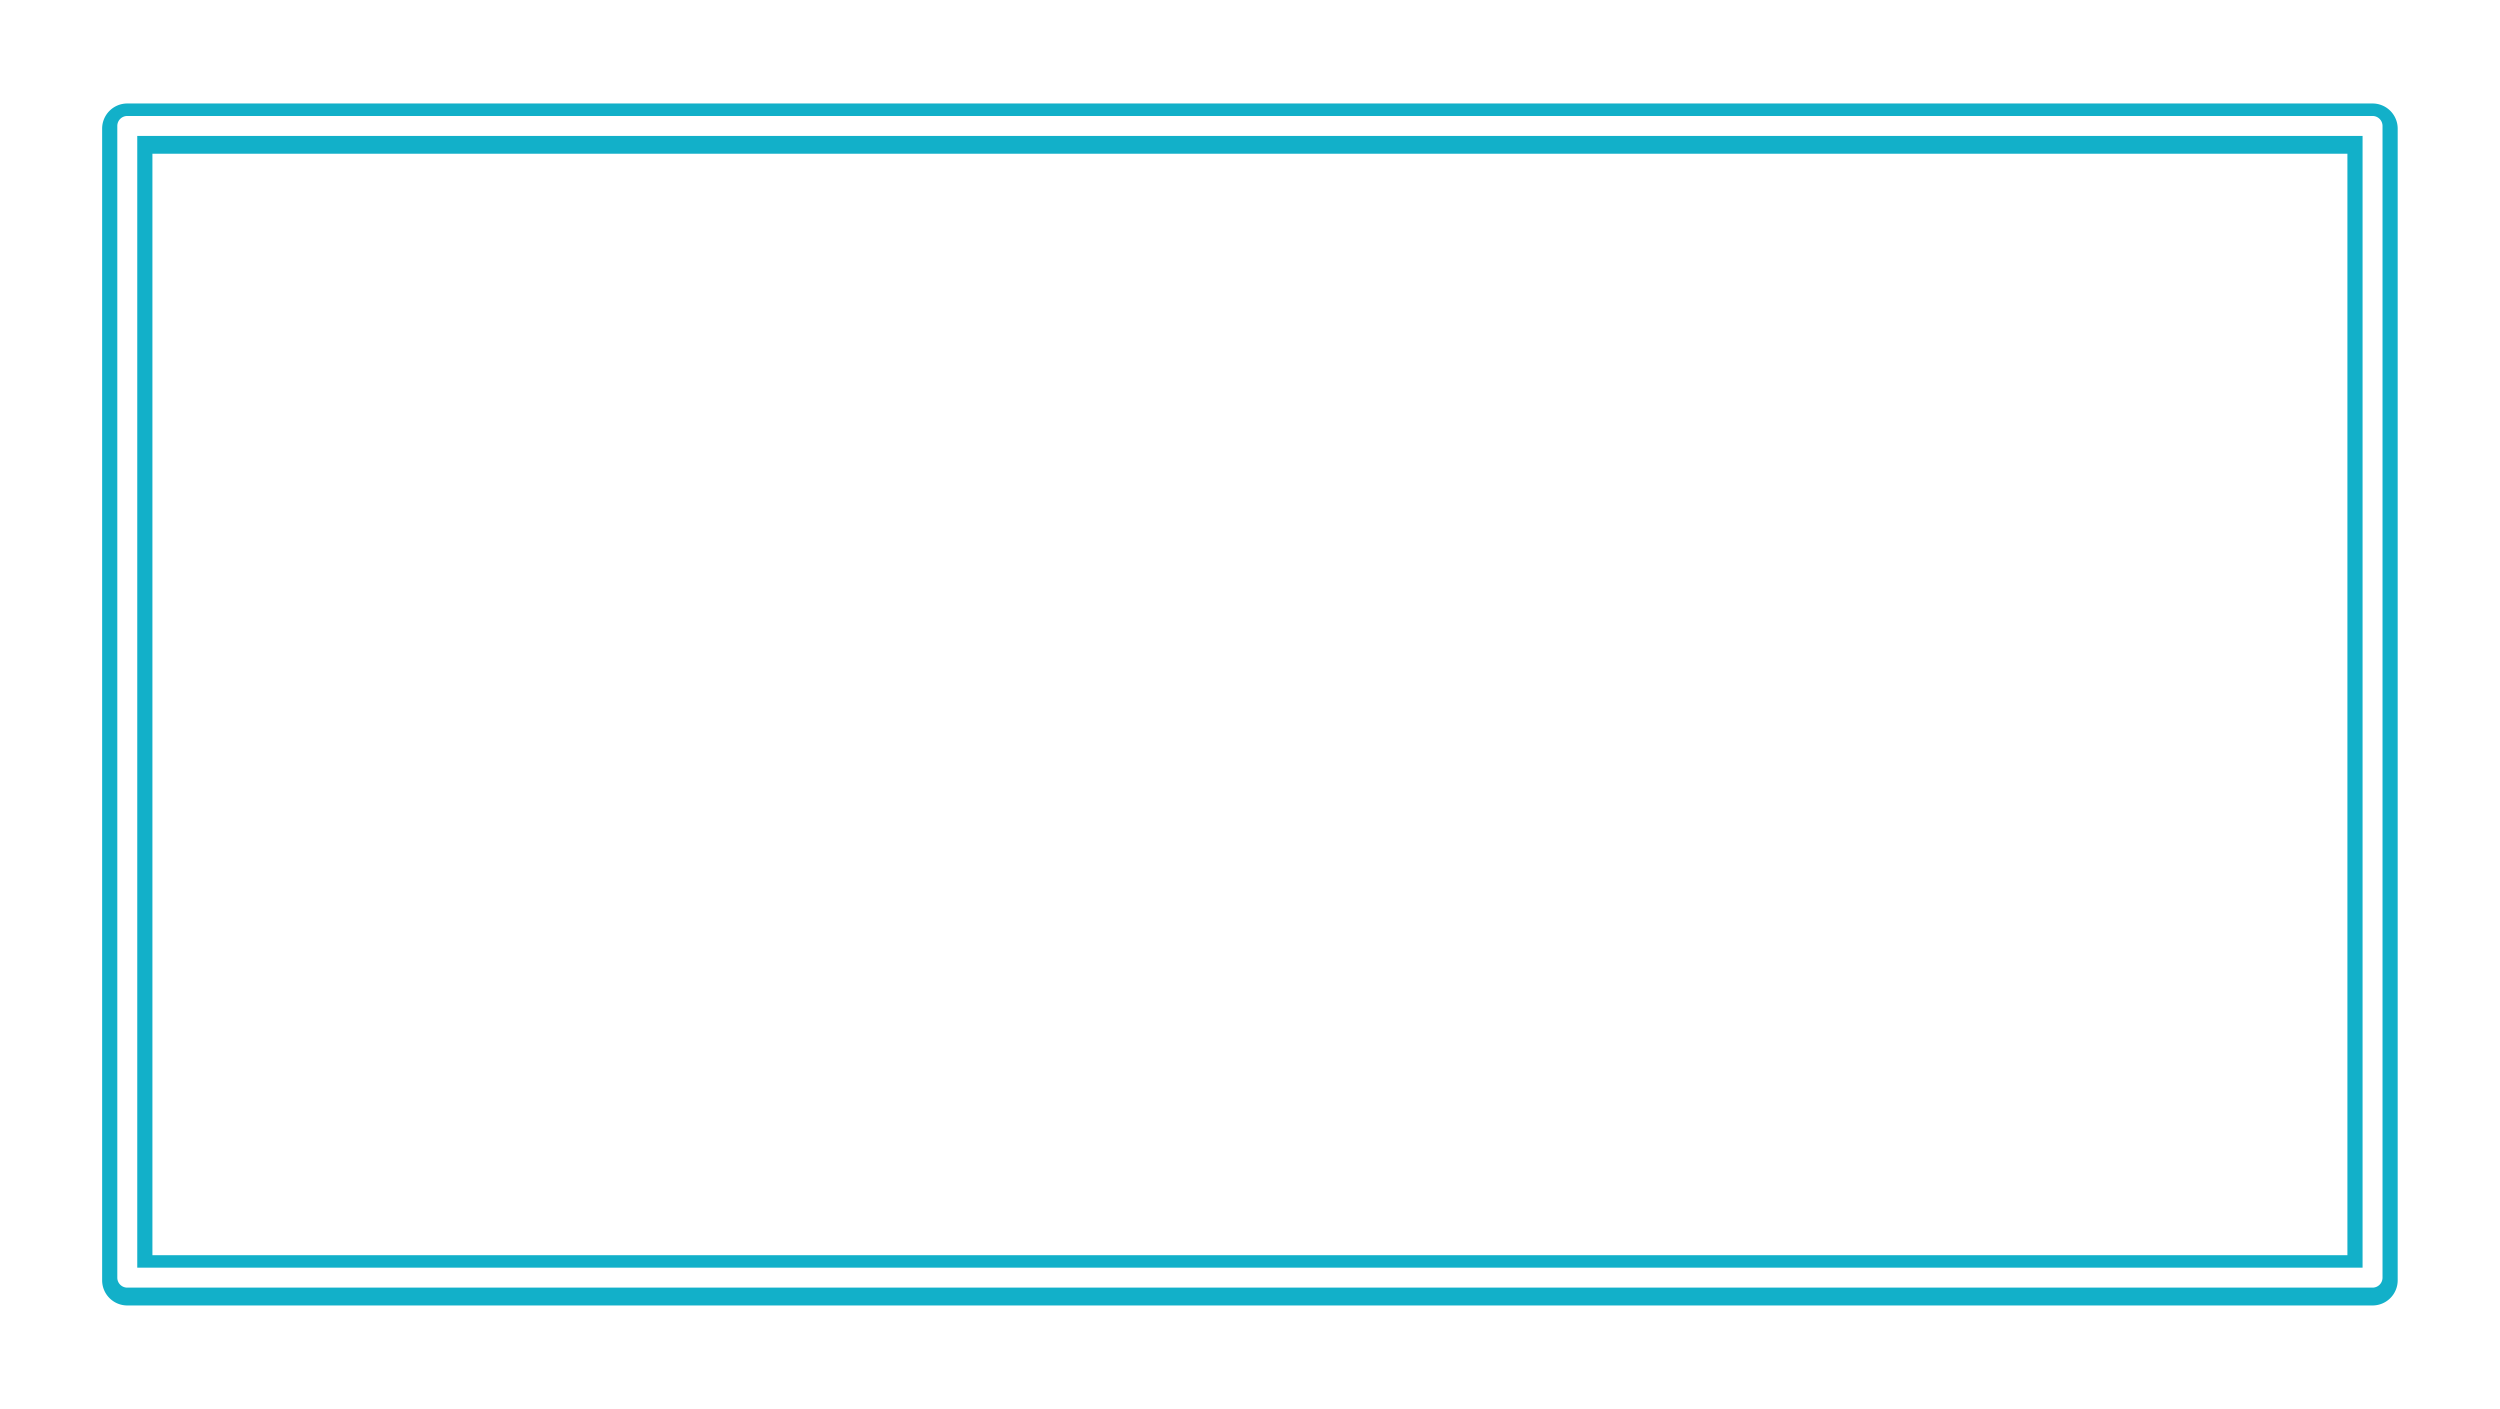
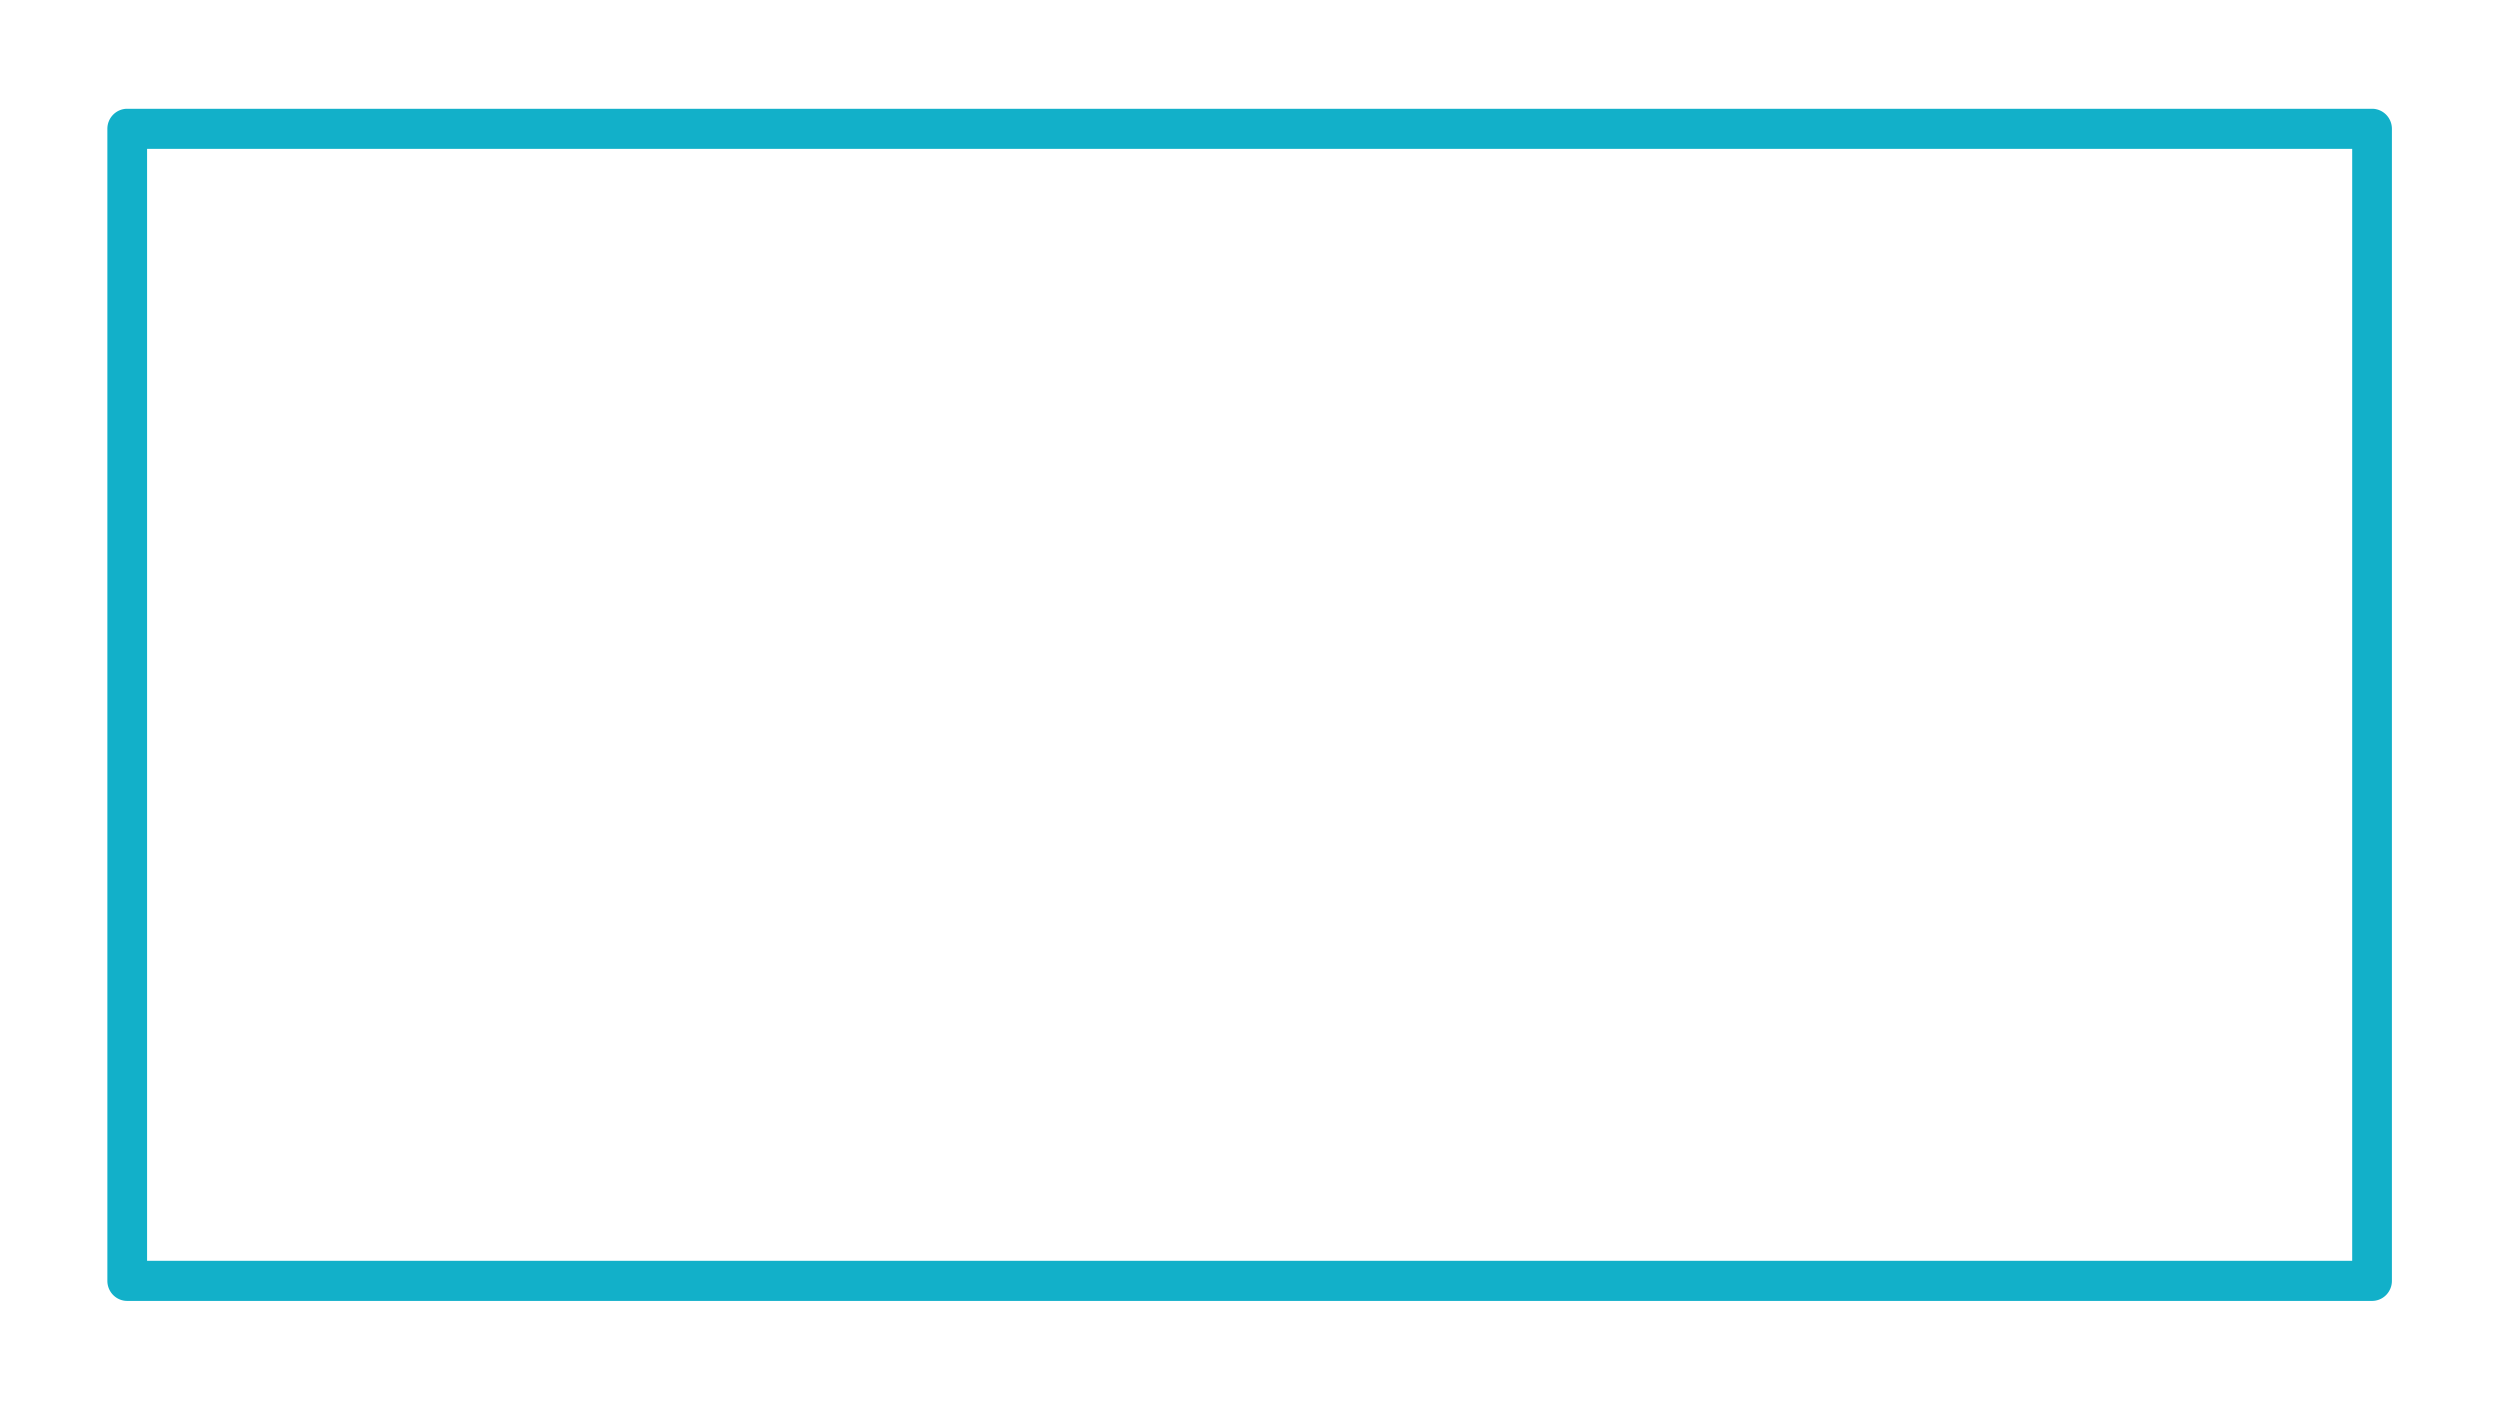
<svg xmlns="http://www.w3.org/2000/svg" xmlns:xlink="http://www.w3.org/1999/xlink" fill="#000000" height="280.2" preserveAspectRatio="xMidYMid meet" version="1" viewBox="16.0 116.4 497.2 280.2" width="497.2" zoomAndPan="magnify">
  <defs>
    <filter color-interpolation-filters="sRGB" height="1.182" id="a" width="1.094" x="-0.047" xlink:actuate="onLoad" xlink:show="other" xlink:type="simple" y="-0.091">
      <feGaussianBlur stdDeviation="8.08" />
    </filter>
  </defs>
  <g>
    <g color="#000000">
      <g id="change1_1">
-         <path d="m 54.424,123.736 a 3.584,3.584 0 0 0 -3.582,3.584 v 205.855 a 3.584,3.584 0 0 0 3.582,3.584 H 459.553 a 3.584,3.584 0 0 0 3.584,-3.584 V 127.32 a 3.584,3.584 0 0 0 -3.584,-3.584 z m 3.584,7.168 H 455.969 V 329.592 H 58.008 Z" fill="#12b0c9" filter="url(#a)" style="-inkscape-stroke:none" transform="matrix(1.102 0 0 1.113 -18.675 .314)" />
-       </g>
+         </g>
      <g id="change1_2">
        <path d="m 54.424,123.736 a 3.584,3.584 0 0 0 -3.582,3.584 v 205.855 a 3.584,3.584 0 0 0 3.582,3.584 H 459.553 a 3.584,3.584 0 0 0 3.584,-3.584 V 127.32 a 3.584,3.584 0 0 0 -3.584,-3.584 z m 3.584,7.168 H 455.969 V 329.592 H 58.008 Z" fill="#12b0c9" filter="url(#a)" style="-inkscape-stroke:none" transform="matrix(1.102 0 0 1.113 -18.675 .314)" />
      </g>
      <g id="change1_3">
-         <path d="m 41.313,136.981 a 5,5 0 0 0 -5,5 v 229.049 a 5,5 0 0 0 5,5 H 487.852 a 5,5 0 0 0 5,-5 V 141.981 a 5,5 0 0 0 -5,-5 z m 5,10 H 482.852 V 366.029 H 46.313 Z" fill="#12b0c9" style="-inkscape-stroke:none" />
-       </g>
+         </g>
      <g id="change2_1">
-         <path d="m 41.313,139.467 a 1.985,1.985 0 0 0 -1.984,1.984 v 229.049 a 1.985,1.985 0 0 0 1.984,1.984 H 487.852 a 1.985,1.985 0 0 0 1.984,-1.984 V 141.451 a 1.985,1.985 0 0 0 -1.984,-1.984 z m 1.984,3.969 H 485.868 V 368.516 H 43.297 Z" fill="#ffffff" style="-inkscape-stroke:none" />
-       </g>
+         </g>
    </g>
  </g>
</svg>